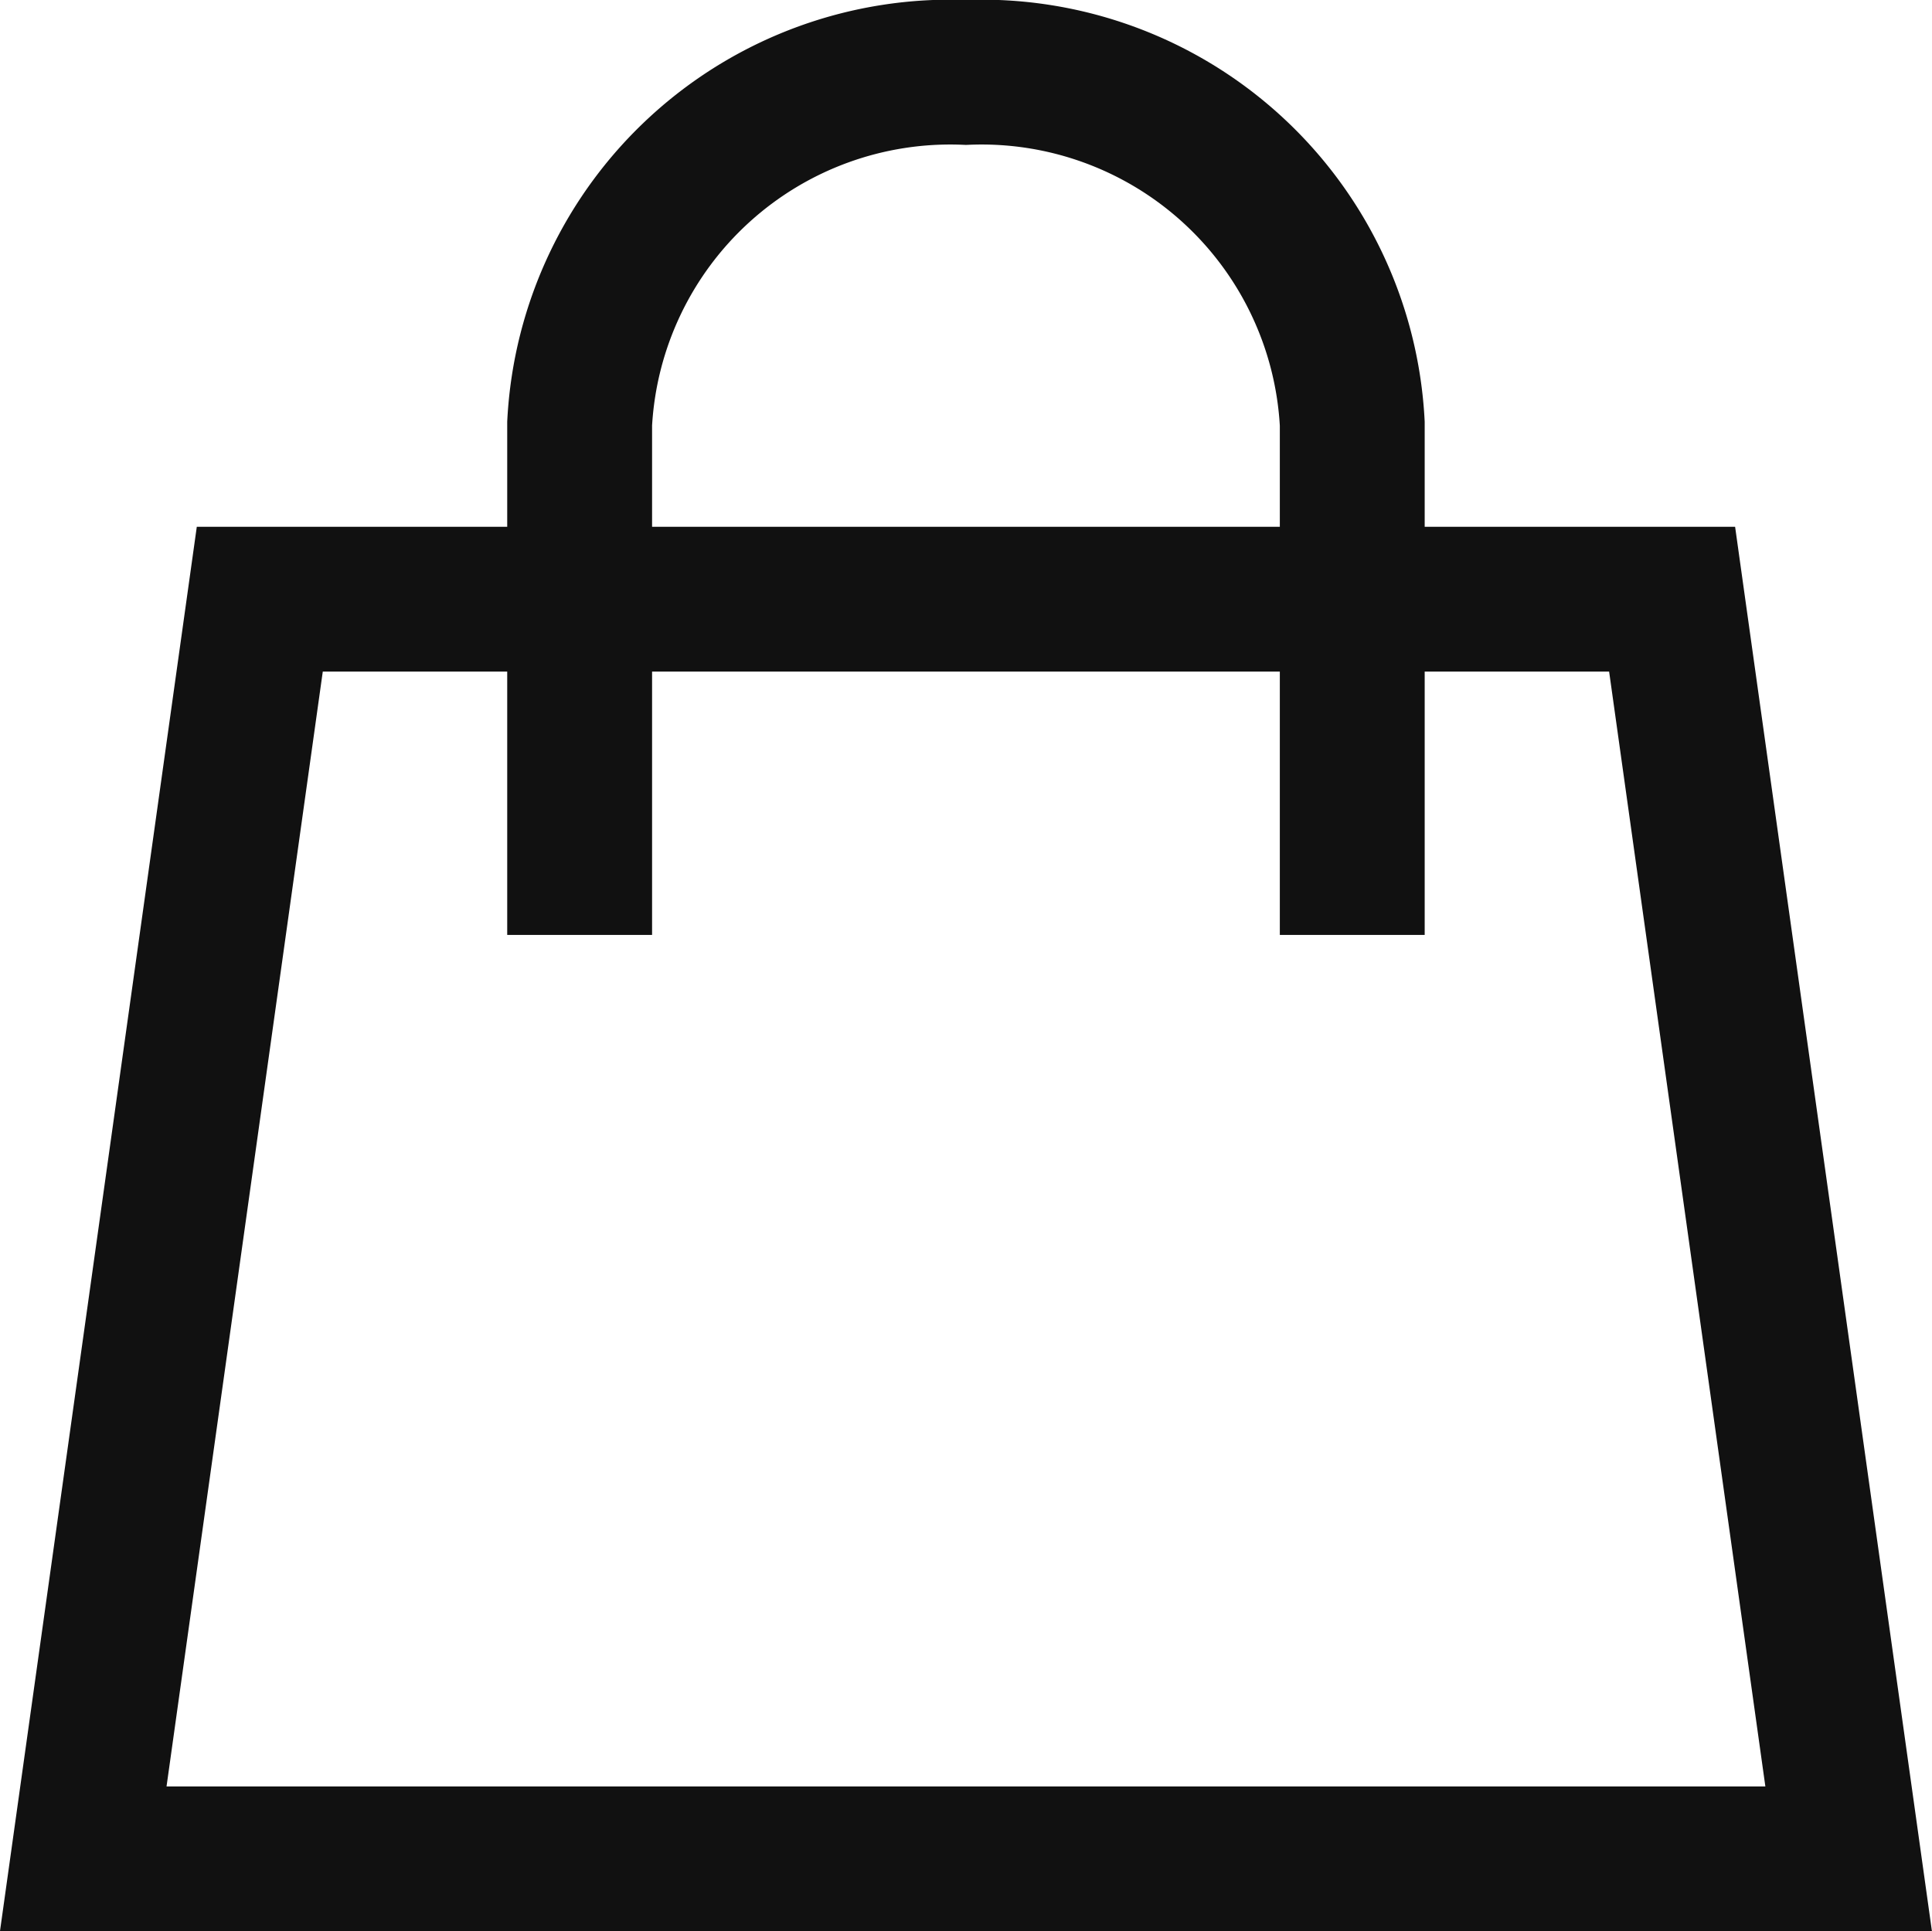
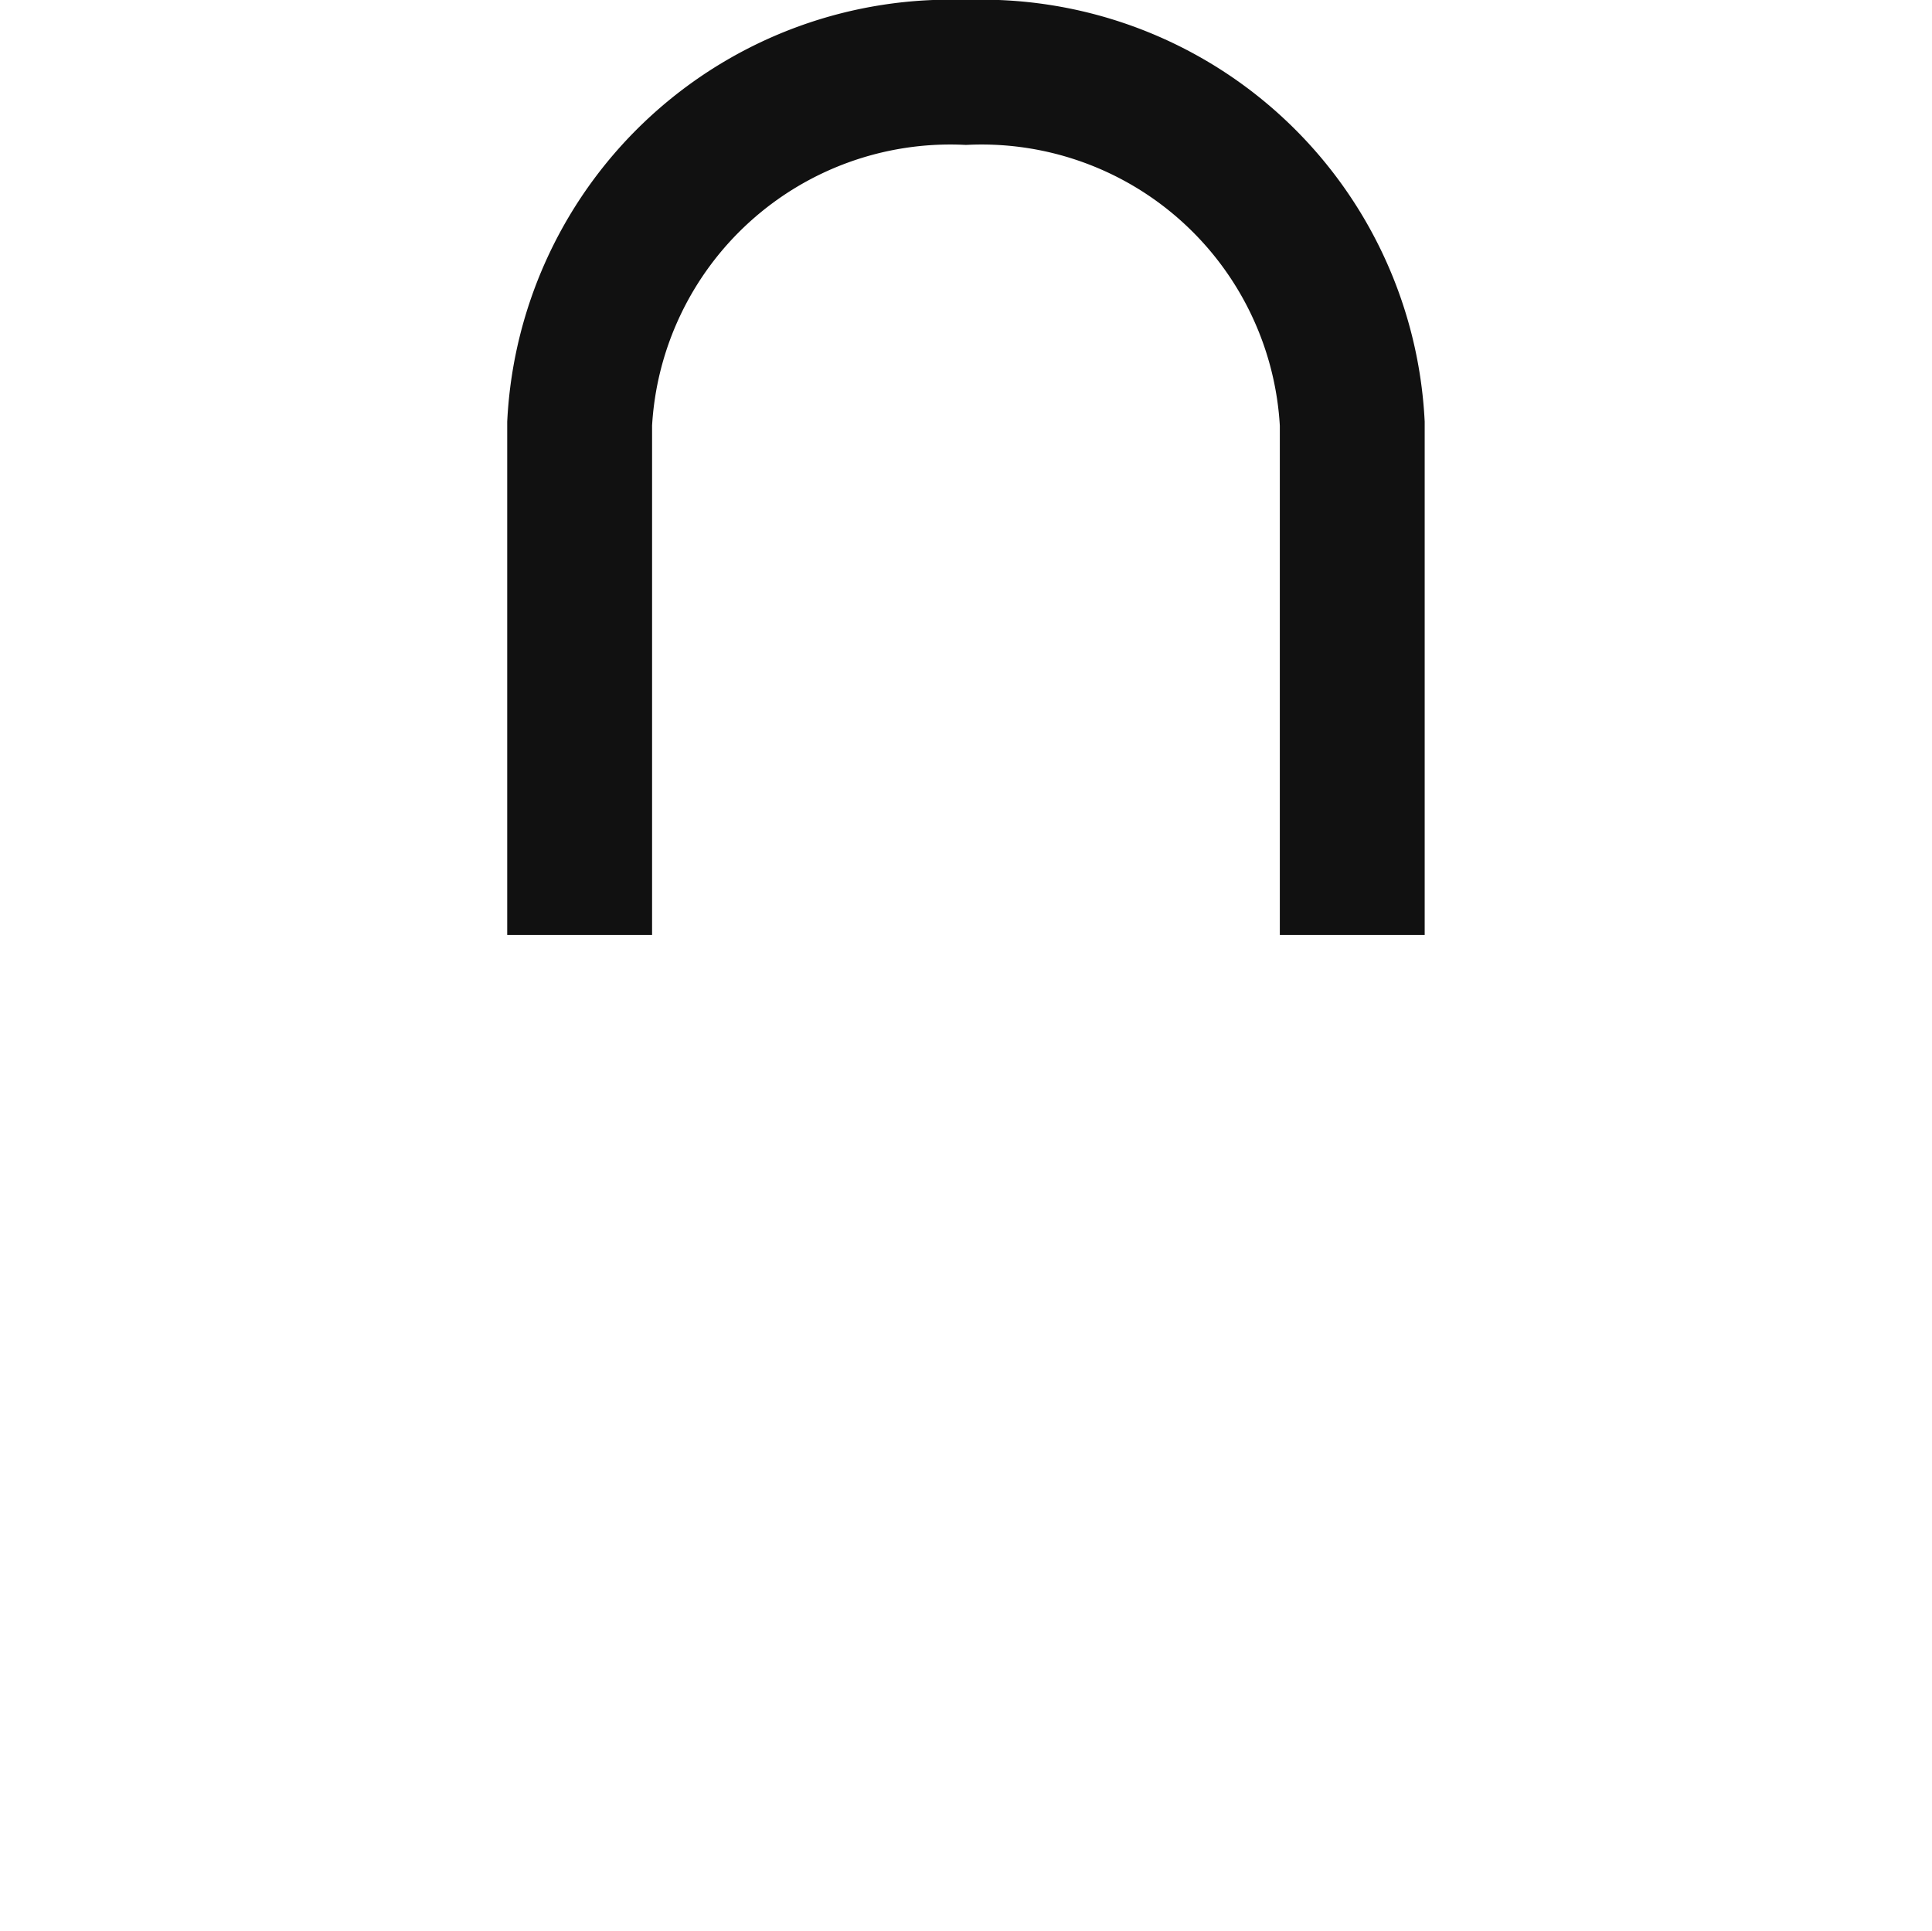
<svg xmlns="http://www.w3.org/2000/svg" width="20.005" height="20" viewBox="0 0 20.005 20">
  <g id="Group_53" data-name="Group 53" transform="translate(-1159.998 -48)">
-     <path id="Bag" d="M20.28,20.045H2L3.828,7H18.452Z" transform="translate(1158.86 47.205)" fill="none" stroke="#111" stroke-linecap="square" stroke-miterlimit="10" stroke-width="1.5" />
    <path id="Handle" d="M8,9.182V4.636A3.843,3.843,0,0,1,12,1h0a3.843,3.843,0,0,1,4,3.636V9.182" transform="translate(1158 47.75)" fill="none" stroke="#111" stroke-linecap="square" stroke-miterlimit="10" stroke-width="1.5" />
  </g>
</svg>